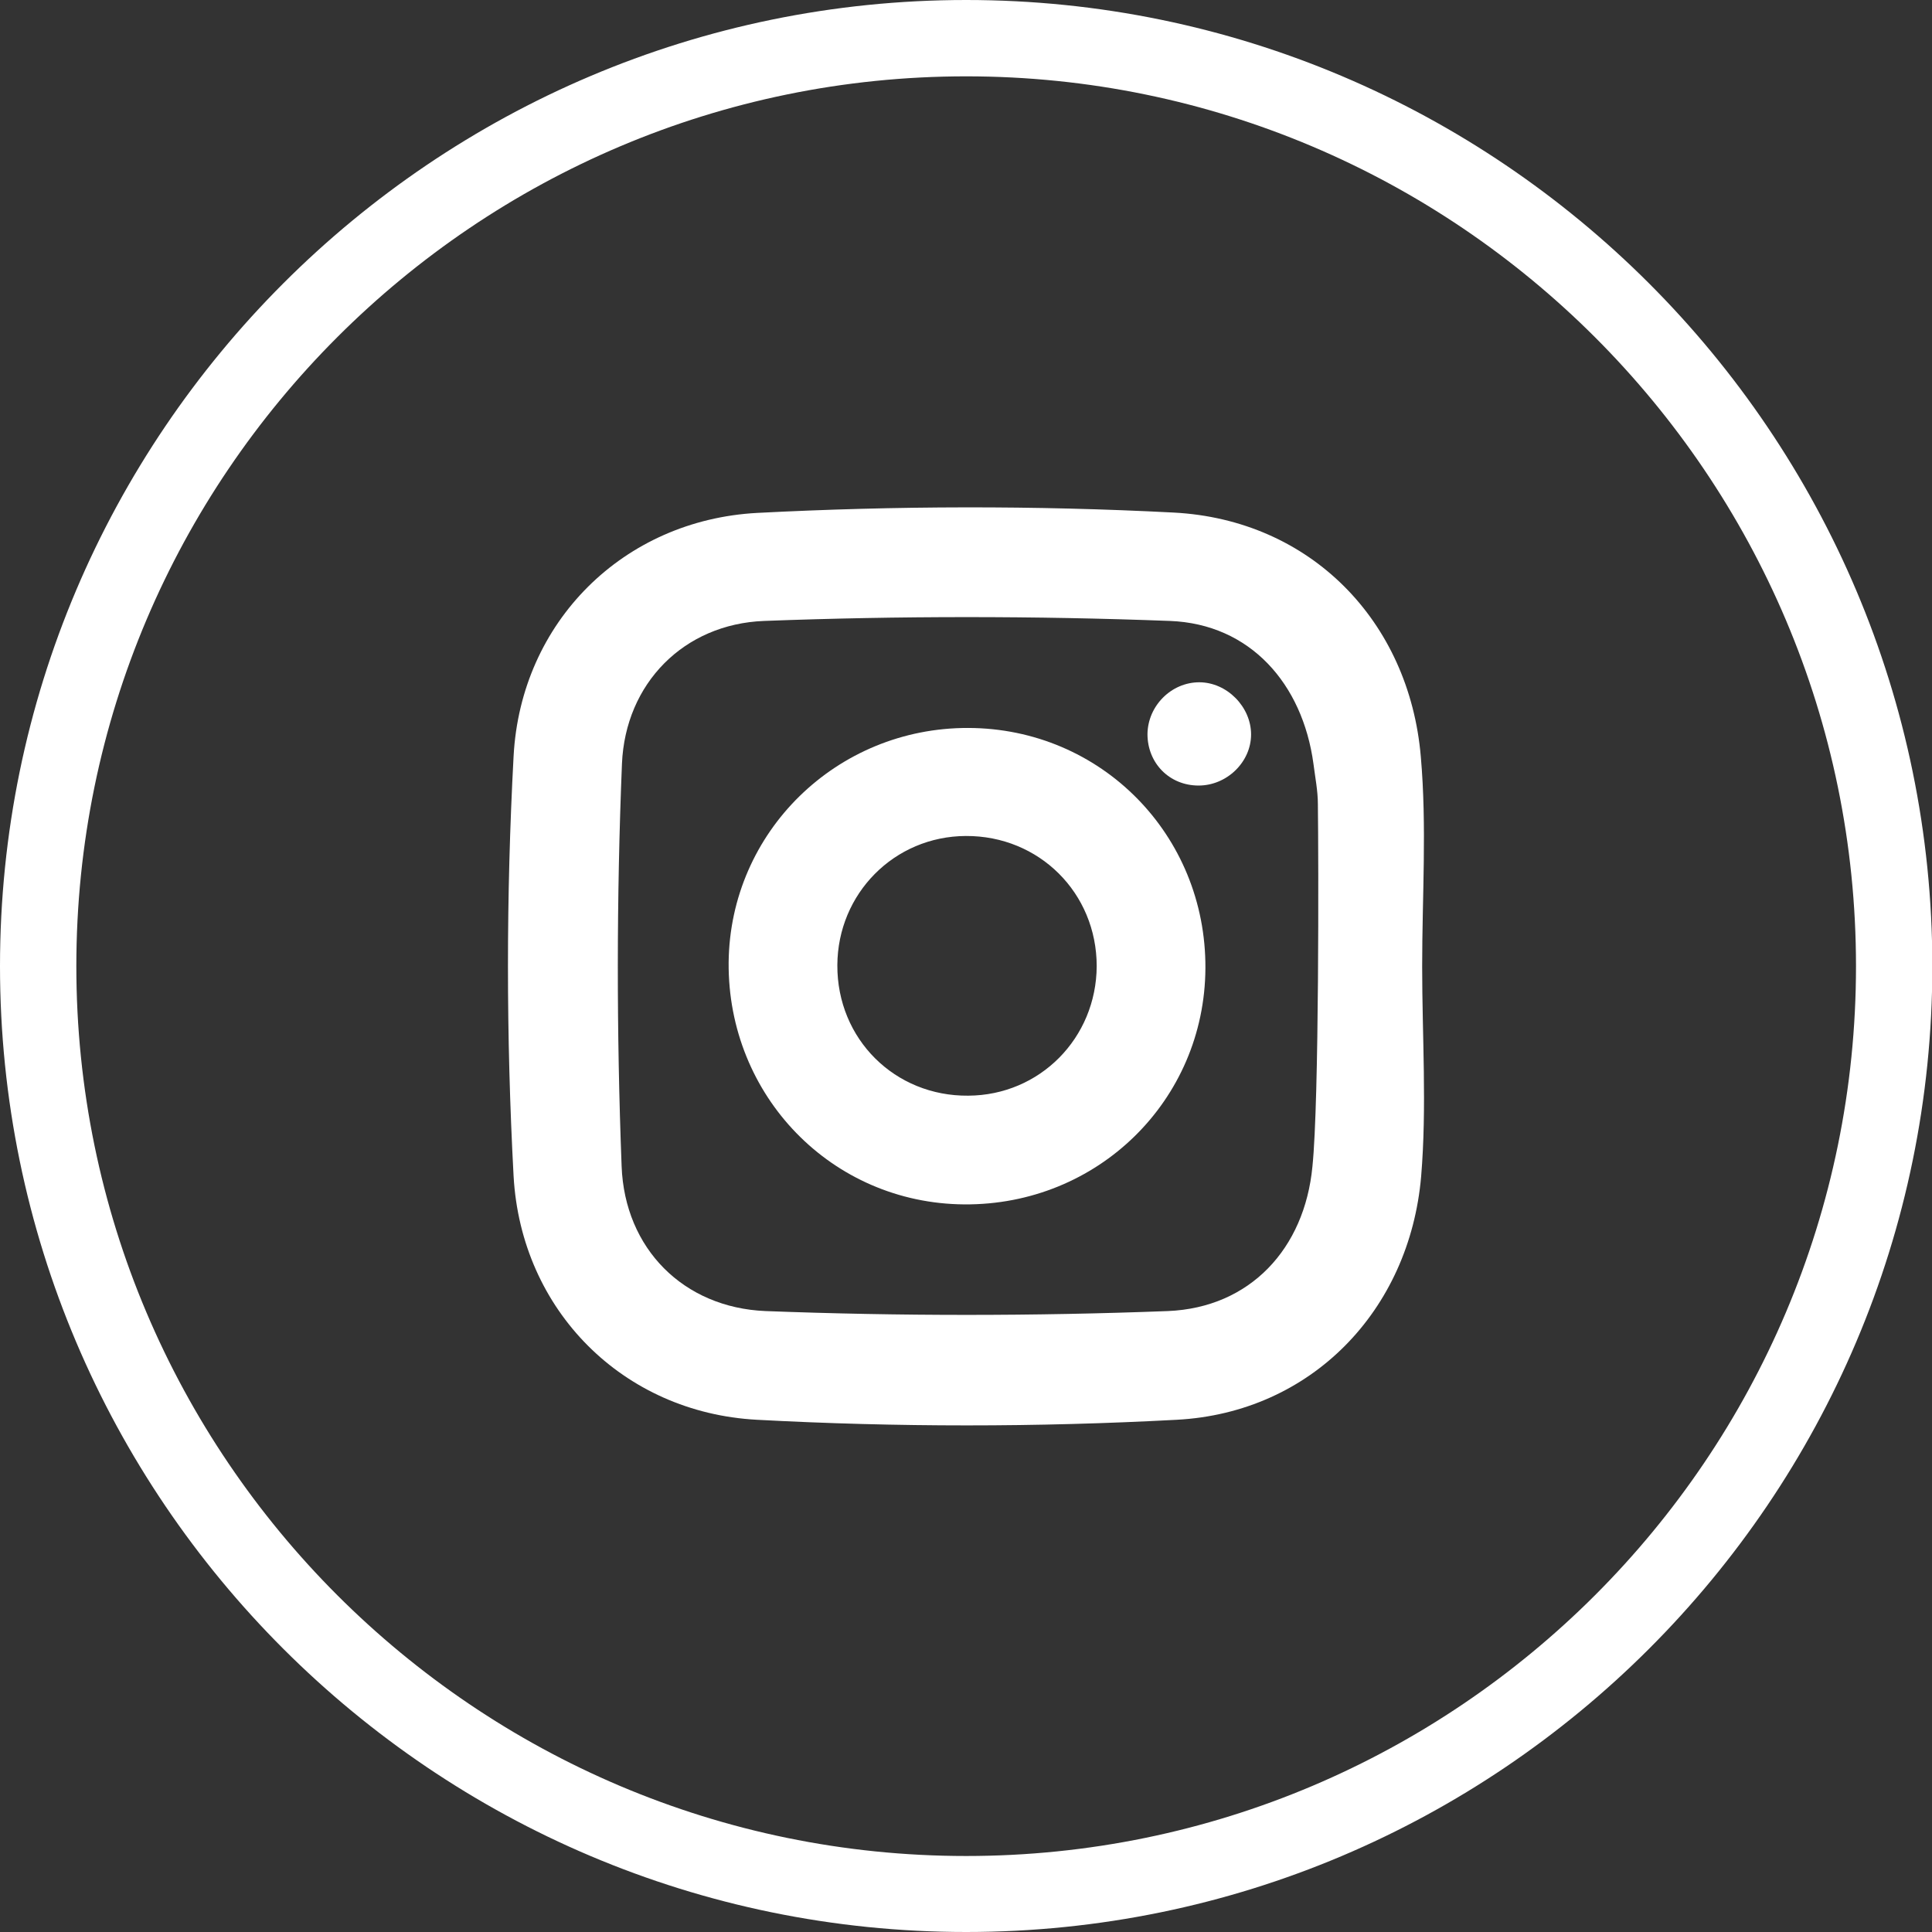
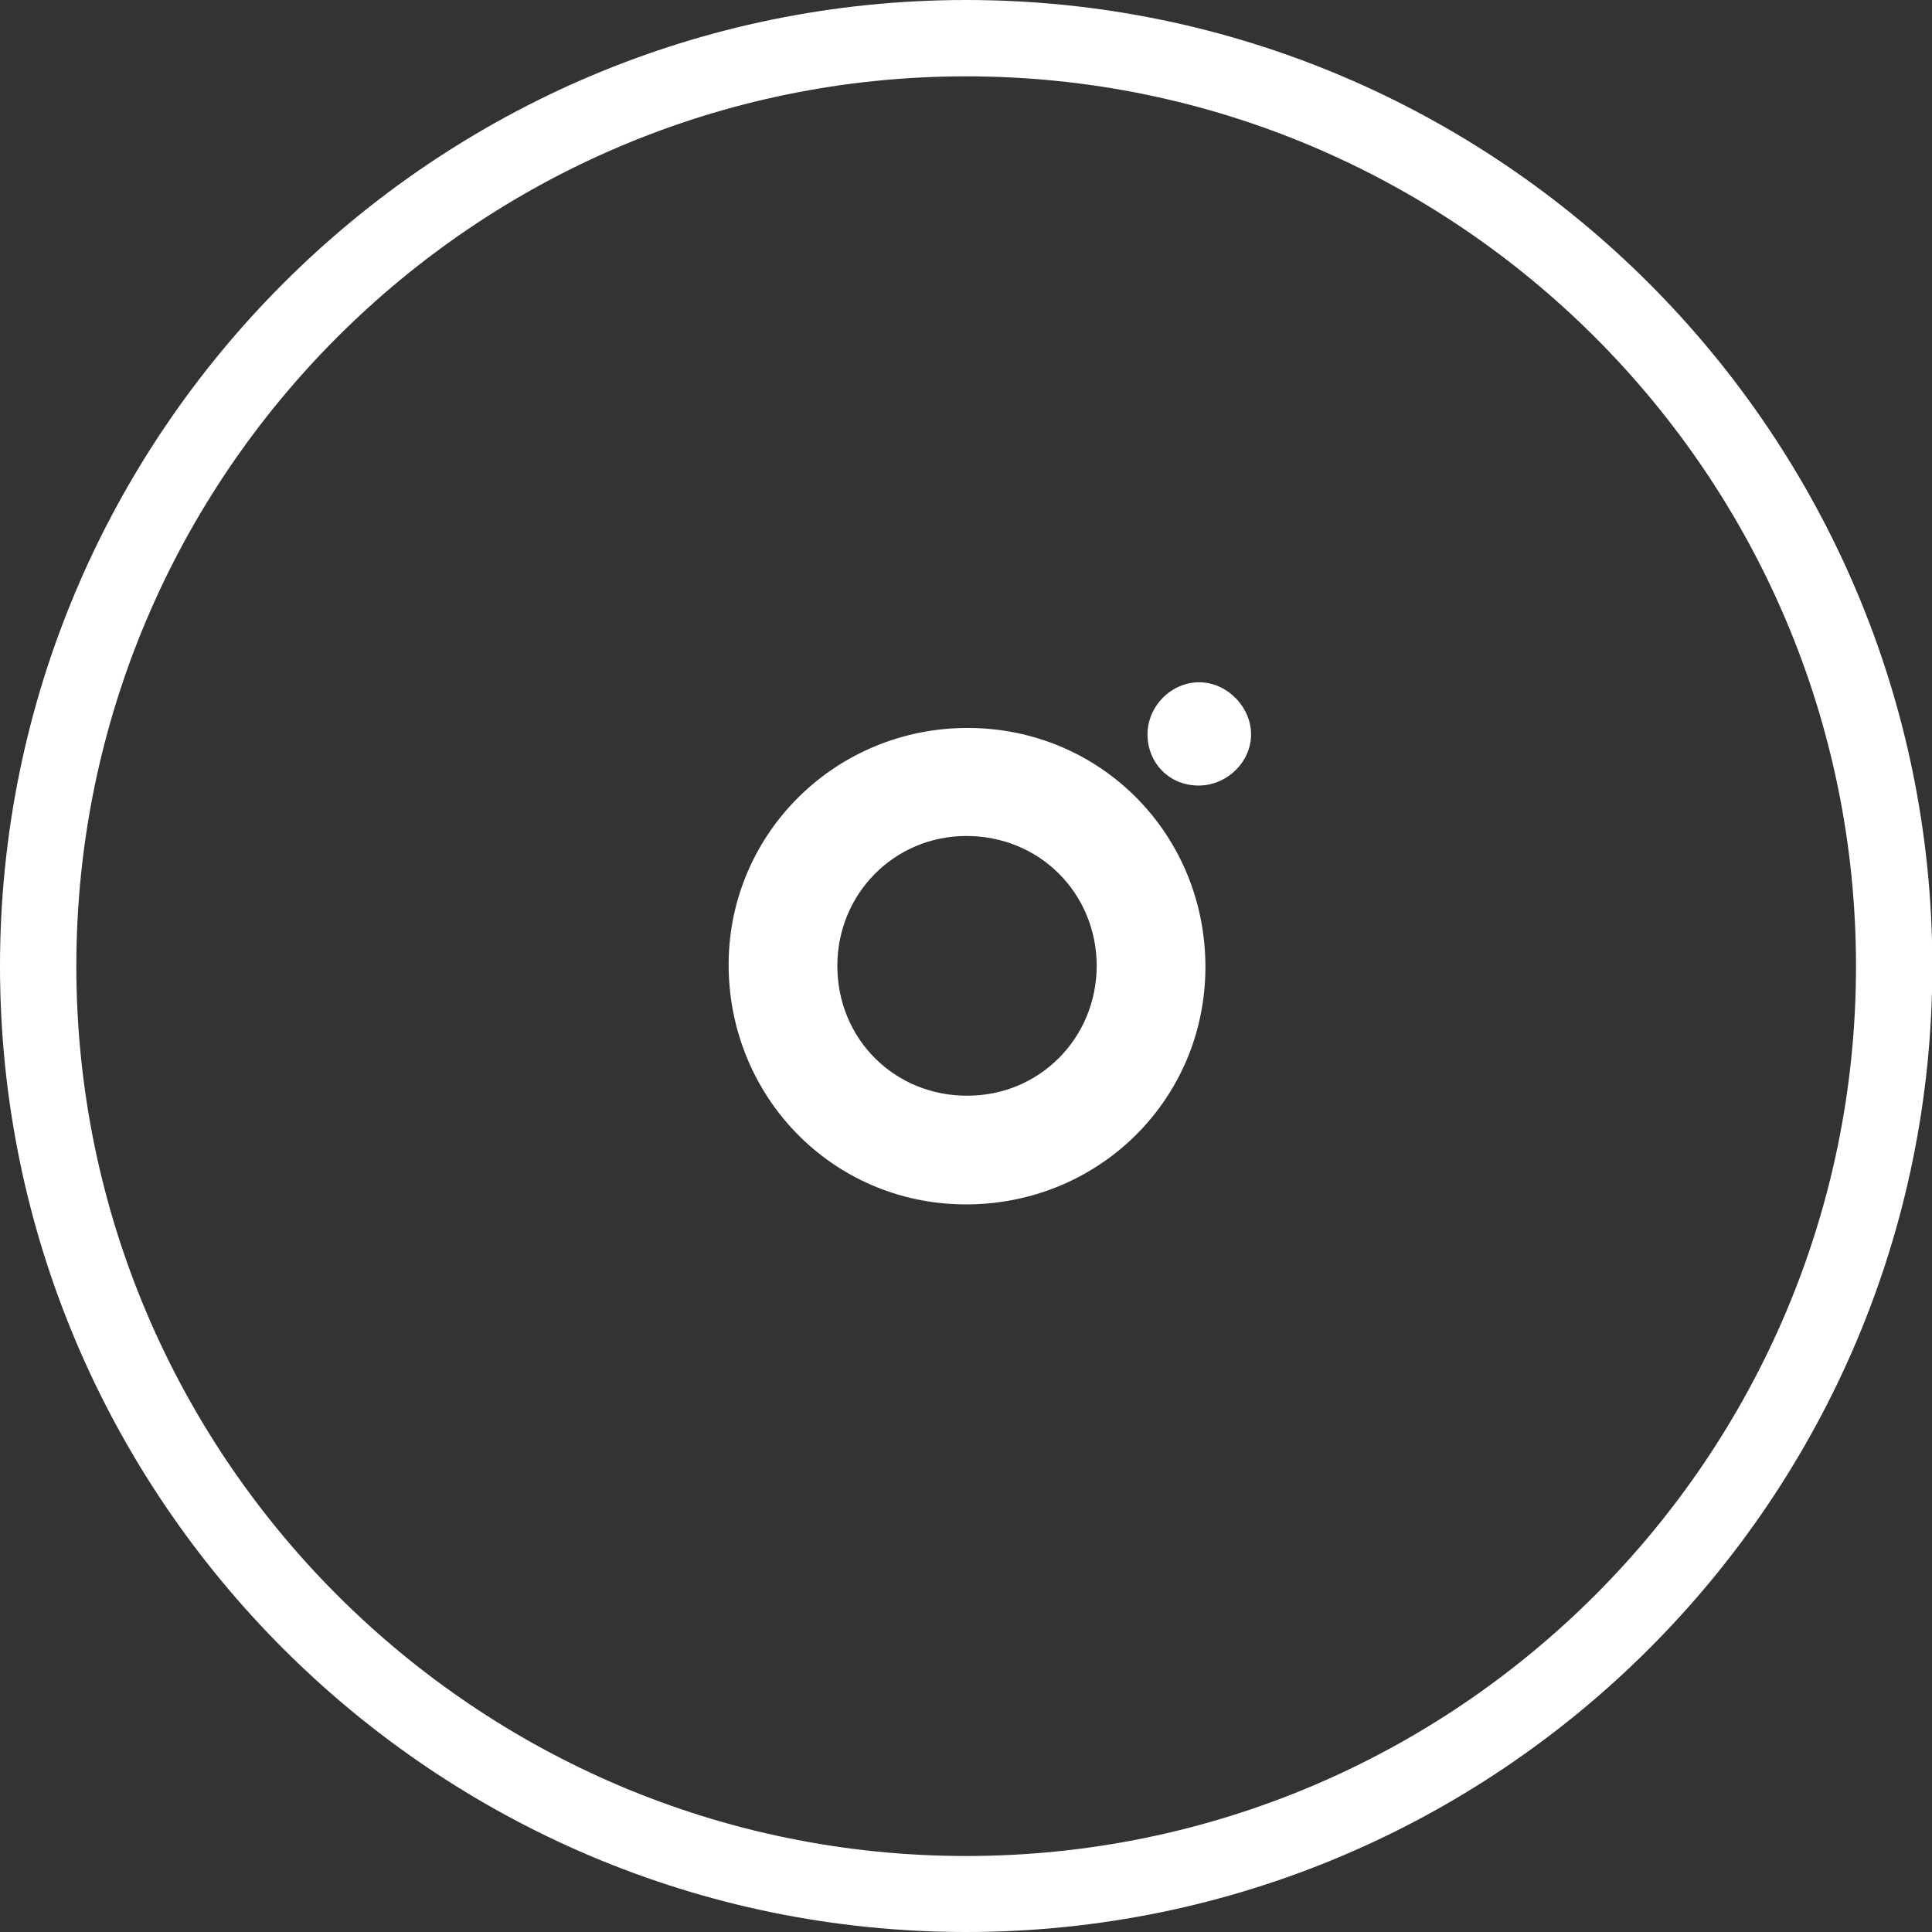
<svg xmlns="http://www.w3.org/2000/svg" version="1.1" id="Layer_1" x="0px" y="0px" viewBox="0 0 566.9 566.9" style="enable-background:new 0 0 566.9 566.9;" xml:space="preserve">
  <rect x="0" y="0" width="566.9" height="566.9" fill="#333333" stroke="none" />
  <style type="text/css">
	.st0{fill:#FFFFFF;}
</style>
  <g>
-     <path class="st0" d="M417.3,283.6c0,20.5,1.4,41.2-0.3,61.6c-3.4,39.4-32.3,69.3-71.7,71.4c-41,2.2-82.2,2.2-123.2,0   c-39.3-2.1-69.2-32.1-71.4-71.5c-2.2-41-2.2-82.2,0-123.2c2.1-39.4,32.2-69.3,71.5-71.4c40.6-2.1,81.6-2.2,122.2-0.1   c40.1,2.1,69.1,31.8,72.5,71.6C418.7,242.4,417.3,263,417.3,283.6 M386.7,236c0-4-0.8-7.9-1.3-11.9c-3.2-23.5-18.6-41-42.1-41.9   c-39.7-1.5-79.5-1.5-119.1,0c-23.5,0.9-40.7,18.3-41.7,41.9c-1.6,39.3-1.6,78.8-0.1,118.1c0.9,24.2,18.2,41.5,42.2,42.5   c39.3,1.5,78.8,1.5,118.1,0c24.1-1,40.1-18.3,42.4-42.4C387.1,322.9,386.9,251.9,386.7,236" />
    <path class="st0" d="M353.7,284.1c-0.2,38.8-31.6,69.6-70.8,69.3c-38.8-0.3-69.4-31.8-69.1-71c0.4-38.3,31.7-68.9,70.3-68.8   C323.1,213.7,353.9,245,353.7,284.1 M284.1,321.5c21-0.1,37.6-16.9,37.7-38c0-21.5-16.9-38.3-38.4-38.2   c-21,0.1-37.6,16.9-37.7,37.9C245.6,304.9,262.6,321.7,284.1,321.5" />
    <path class="st0" d="M367.1,215.5c0,8.1-7.1,15-15.4,15c-8.6,0-15-6.6-15-15.1c0.1-8.3,7-15.2,15.2-15.2   C360,200.2,367.1,207.4,367.1,215.5" />
    <path class="st0" d="M283.5,566.9C127.2,566.9,0,439.8,0,283.5S127.2,0,283.5,0s283.5,127.2,283.5,283.5S439.8,566.9,283.5,566.9    M283.5,22.4c-144,0-261.1,117.1-261.1,261.1c0,144,117.1,261.1,261.1,261.1s261.1-117.1,261.1-261.1   C544.6,139.5,427.4,22.4,283.5,22.4" />
  </g>
</svg>